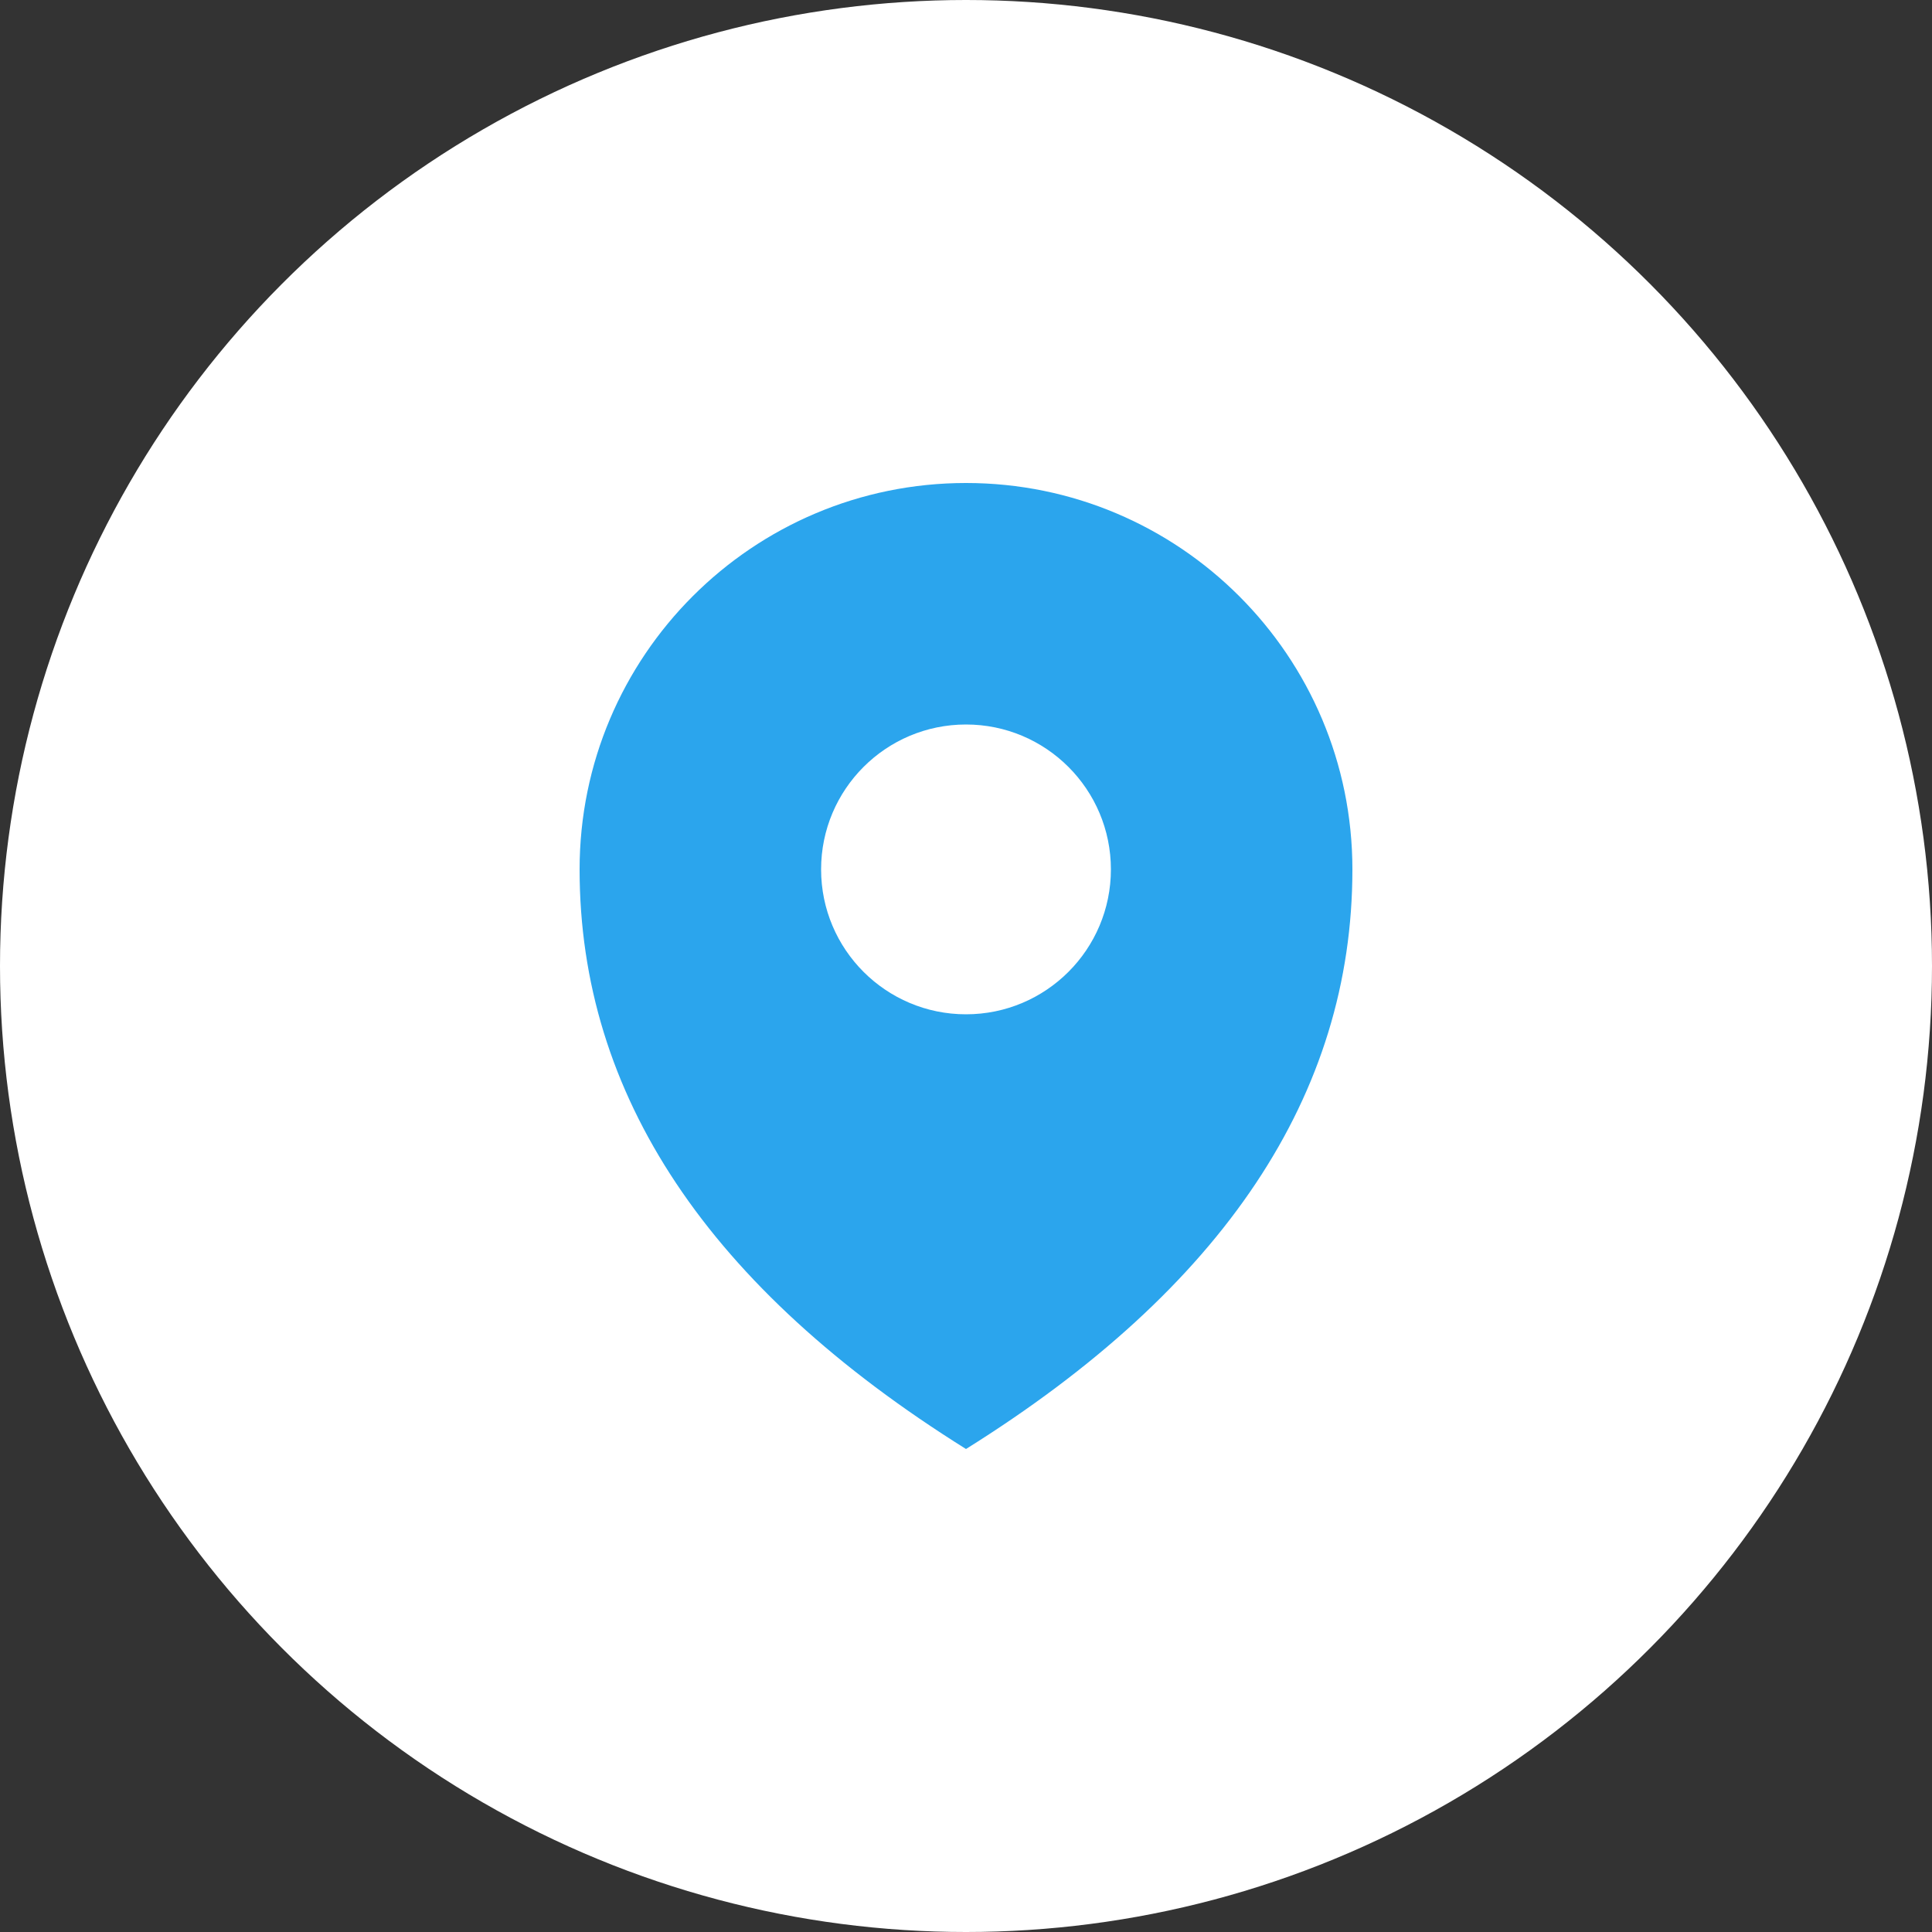
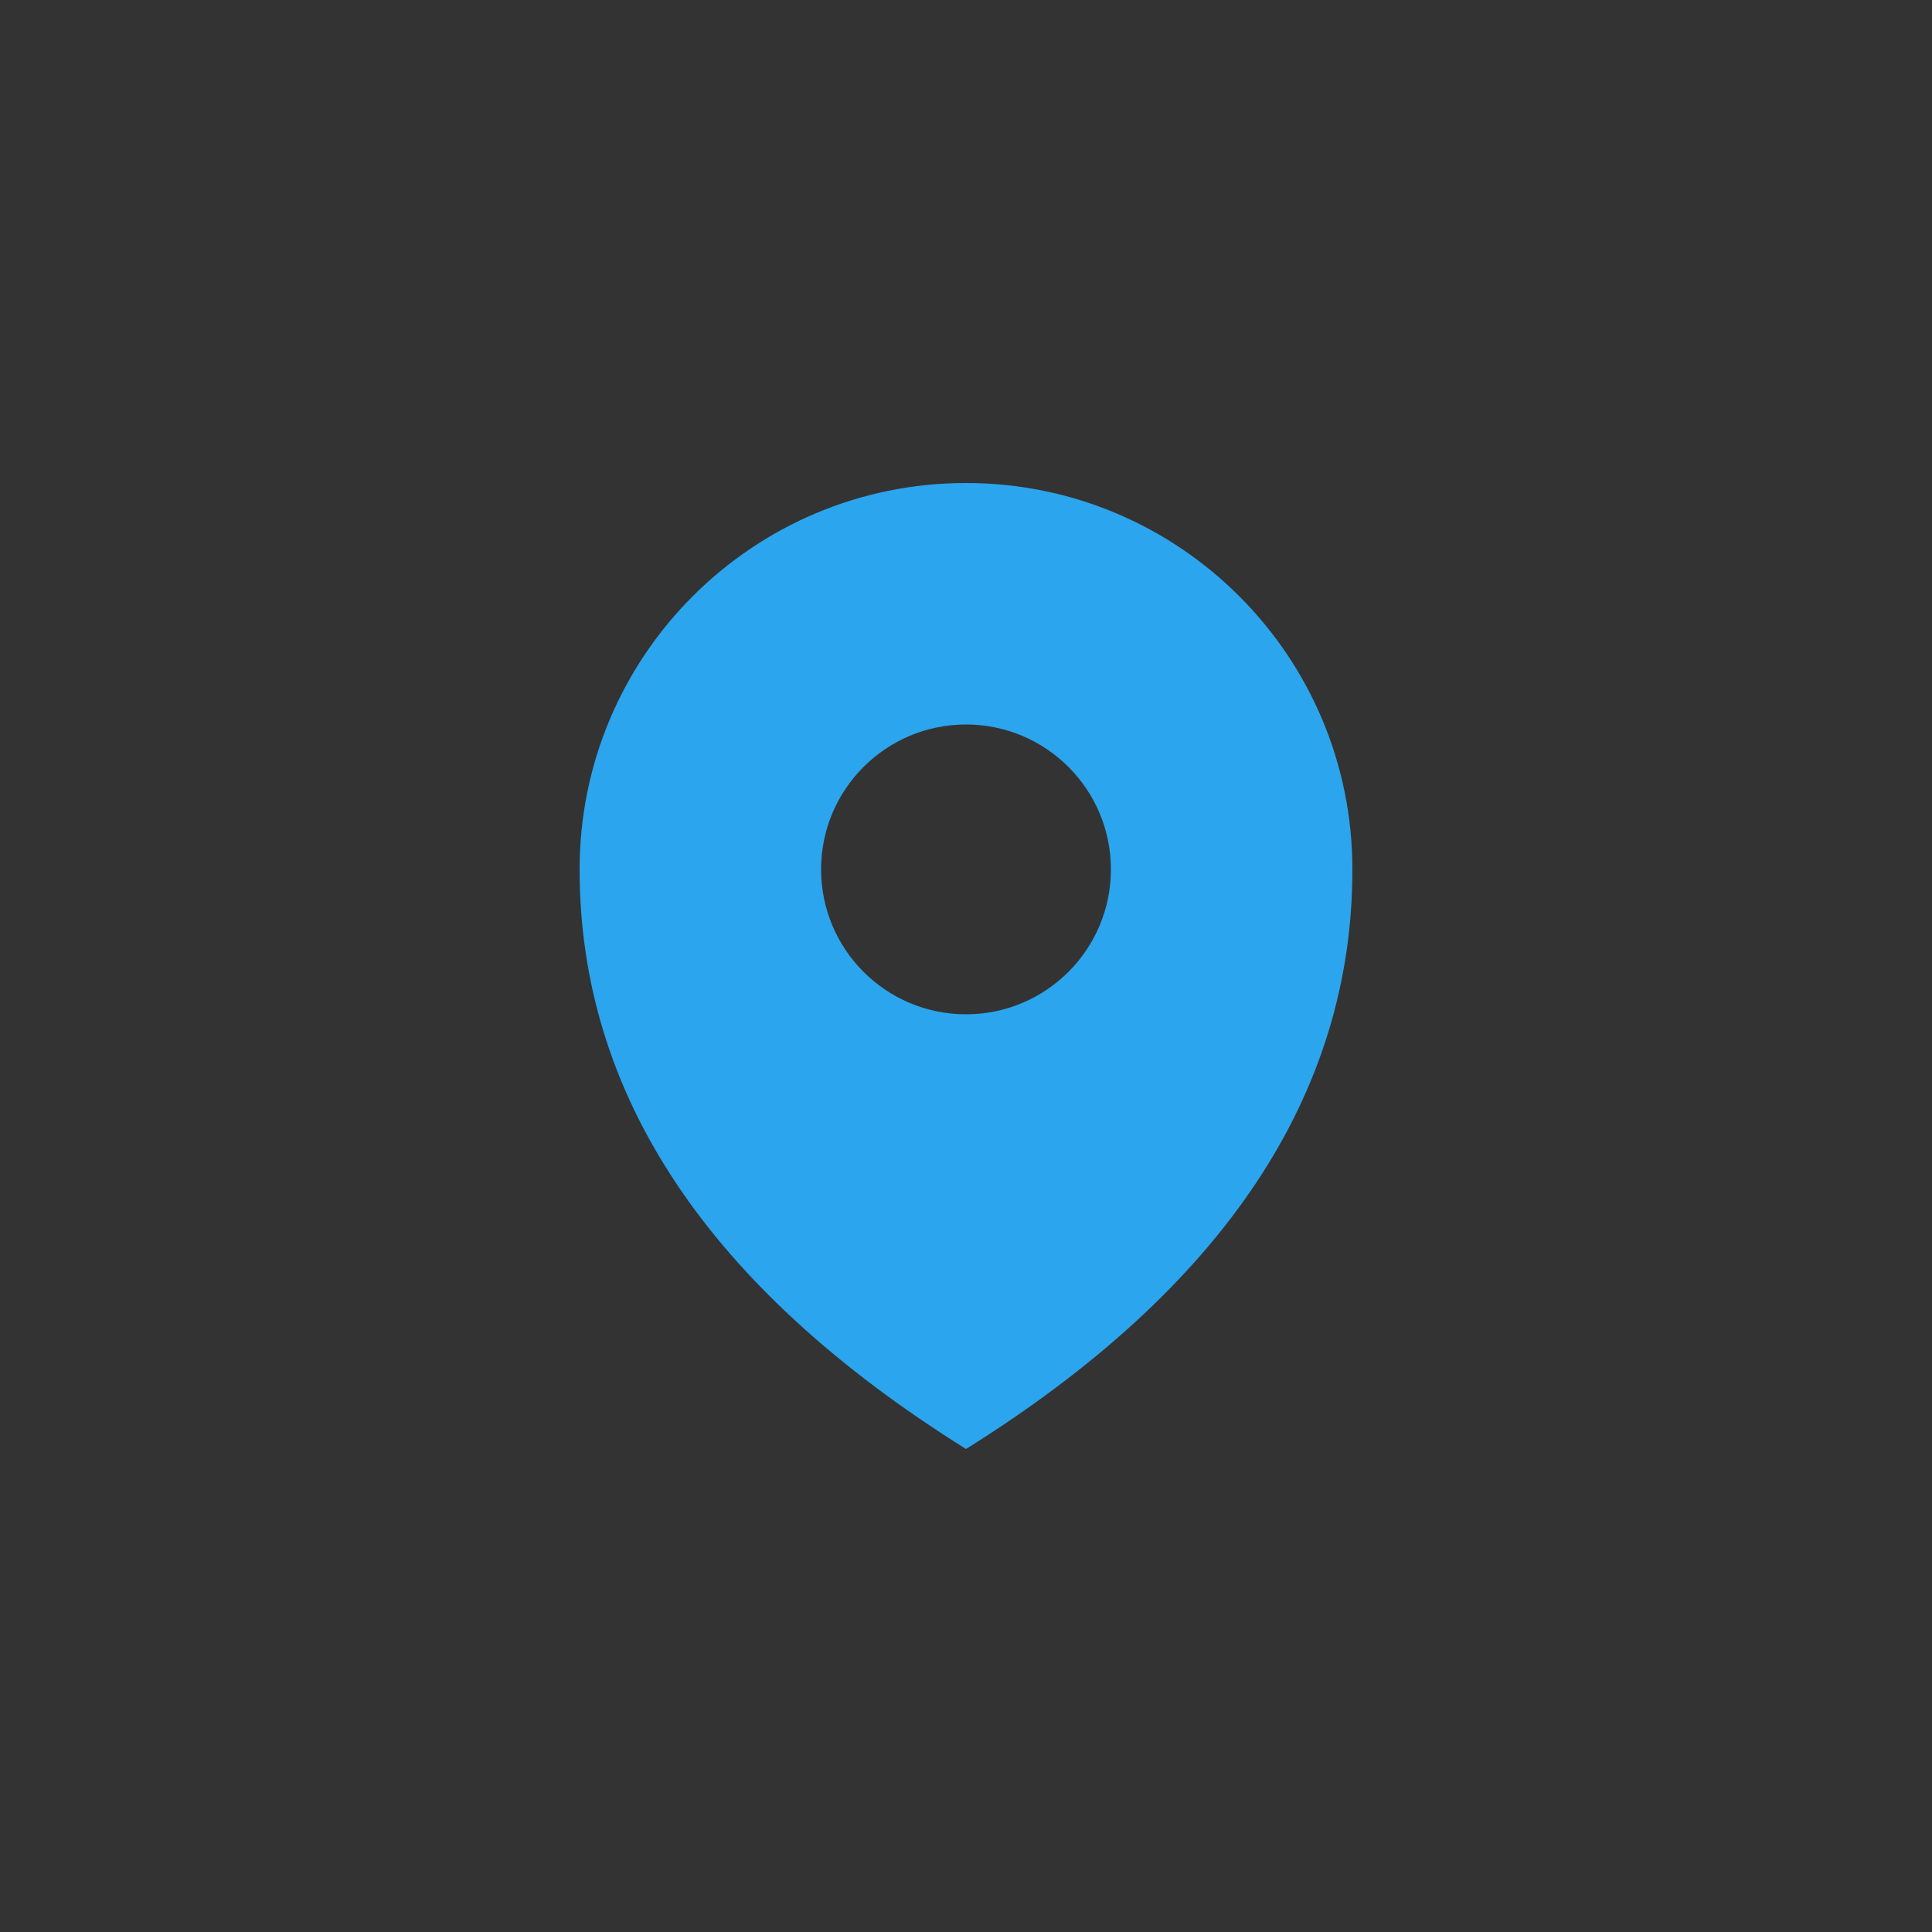
<svg xmlns="http://www.w3.org/2000/svg" fill="none" version="1.1" width="48" height="48" viewBox="0 0 48 48">
  <rect x="0" y="0" width="48" height="48" fill="#333333" stroke="none" />
  <g>
    <g>
-       <ellipse cx="24" cy="24" rx="24" ry="24" fill="#FFFFFF" fill-opacity="1" />
-     </g>
+       </g>
    <g>
      <path d="M24,12C18.698,12,14.4,16.298,14.4,21.6Q14.4,30,24,36Q33.6,30,33.6,21.6C33.6,16.298,29.302,12,24,12ZM24,25.2C22.012,25.2,20.4,23.588,20.4,21.6C20.4,19.612,22.012,18,24,18C25.988,18,27.6,19.612,27.6,21.6C27.6,23.588,25.988,25.2,24,25.2Z" fill="#2BA5ED" fill-opacity="1" style="mix-blend-mode:passthrough" />
    </g>
  </g>
</svg>